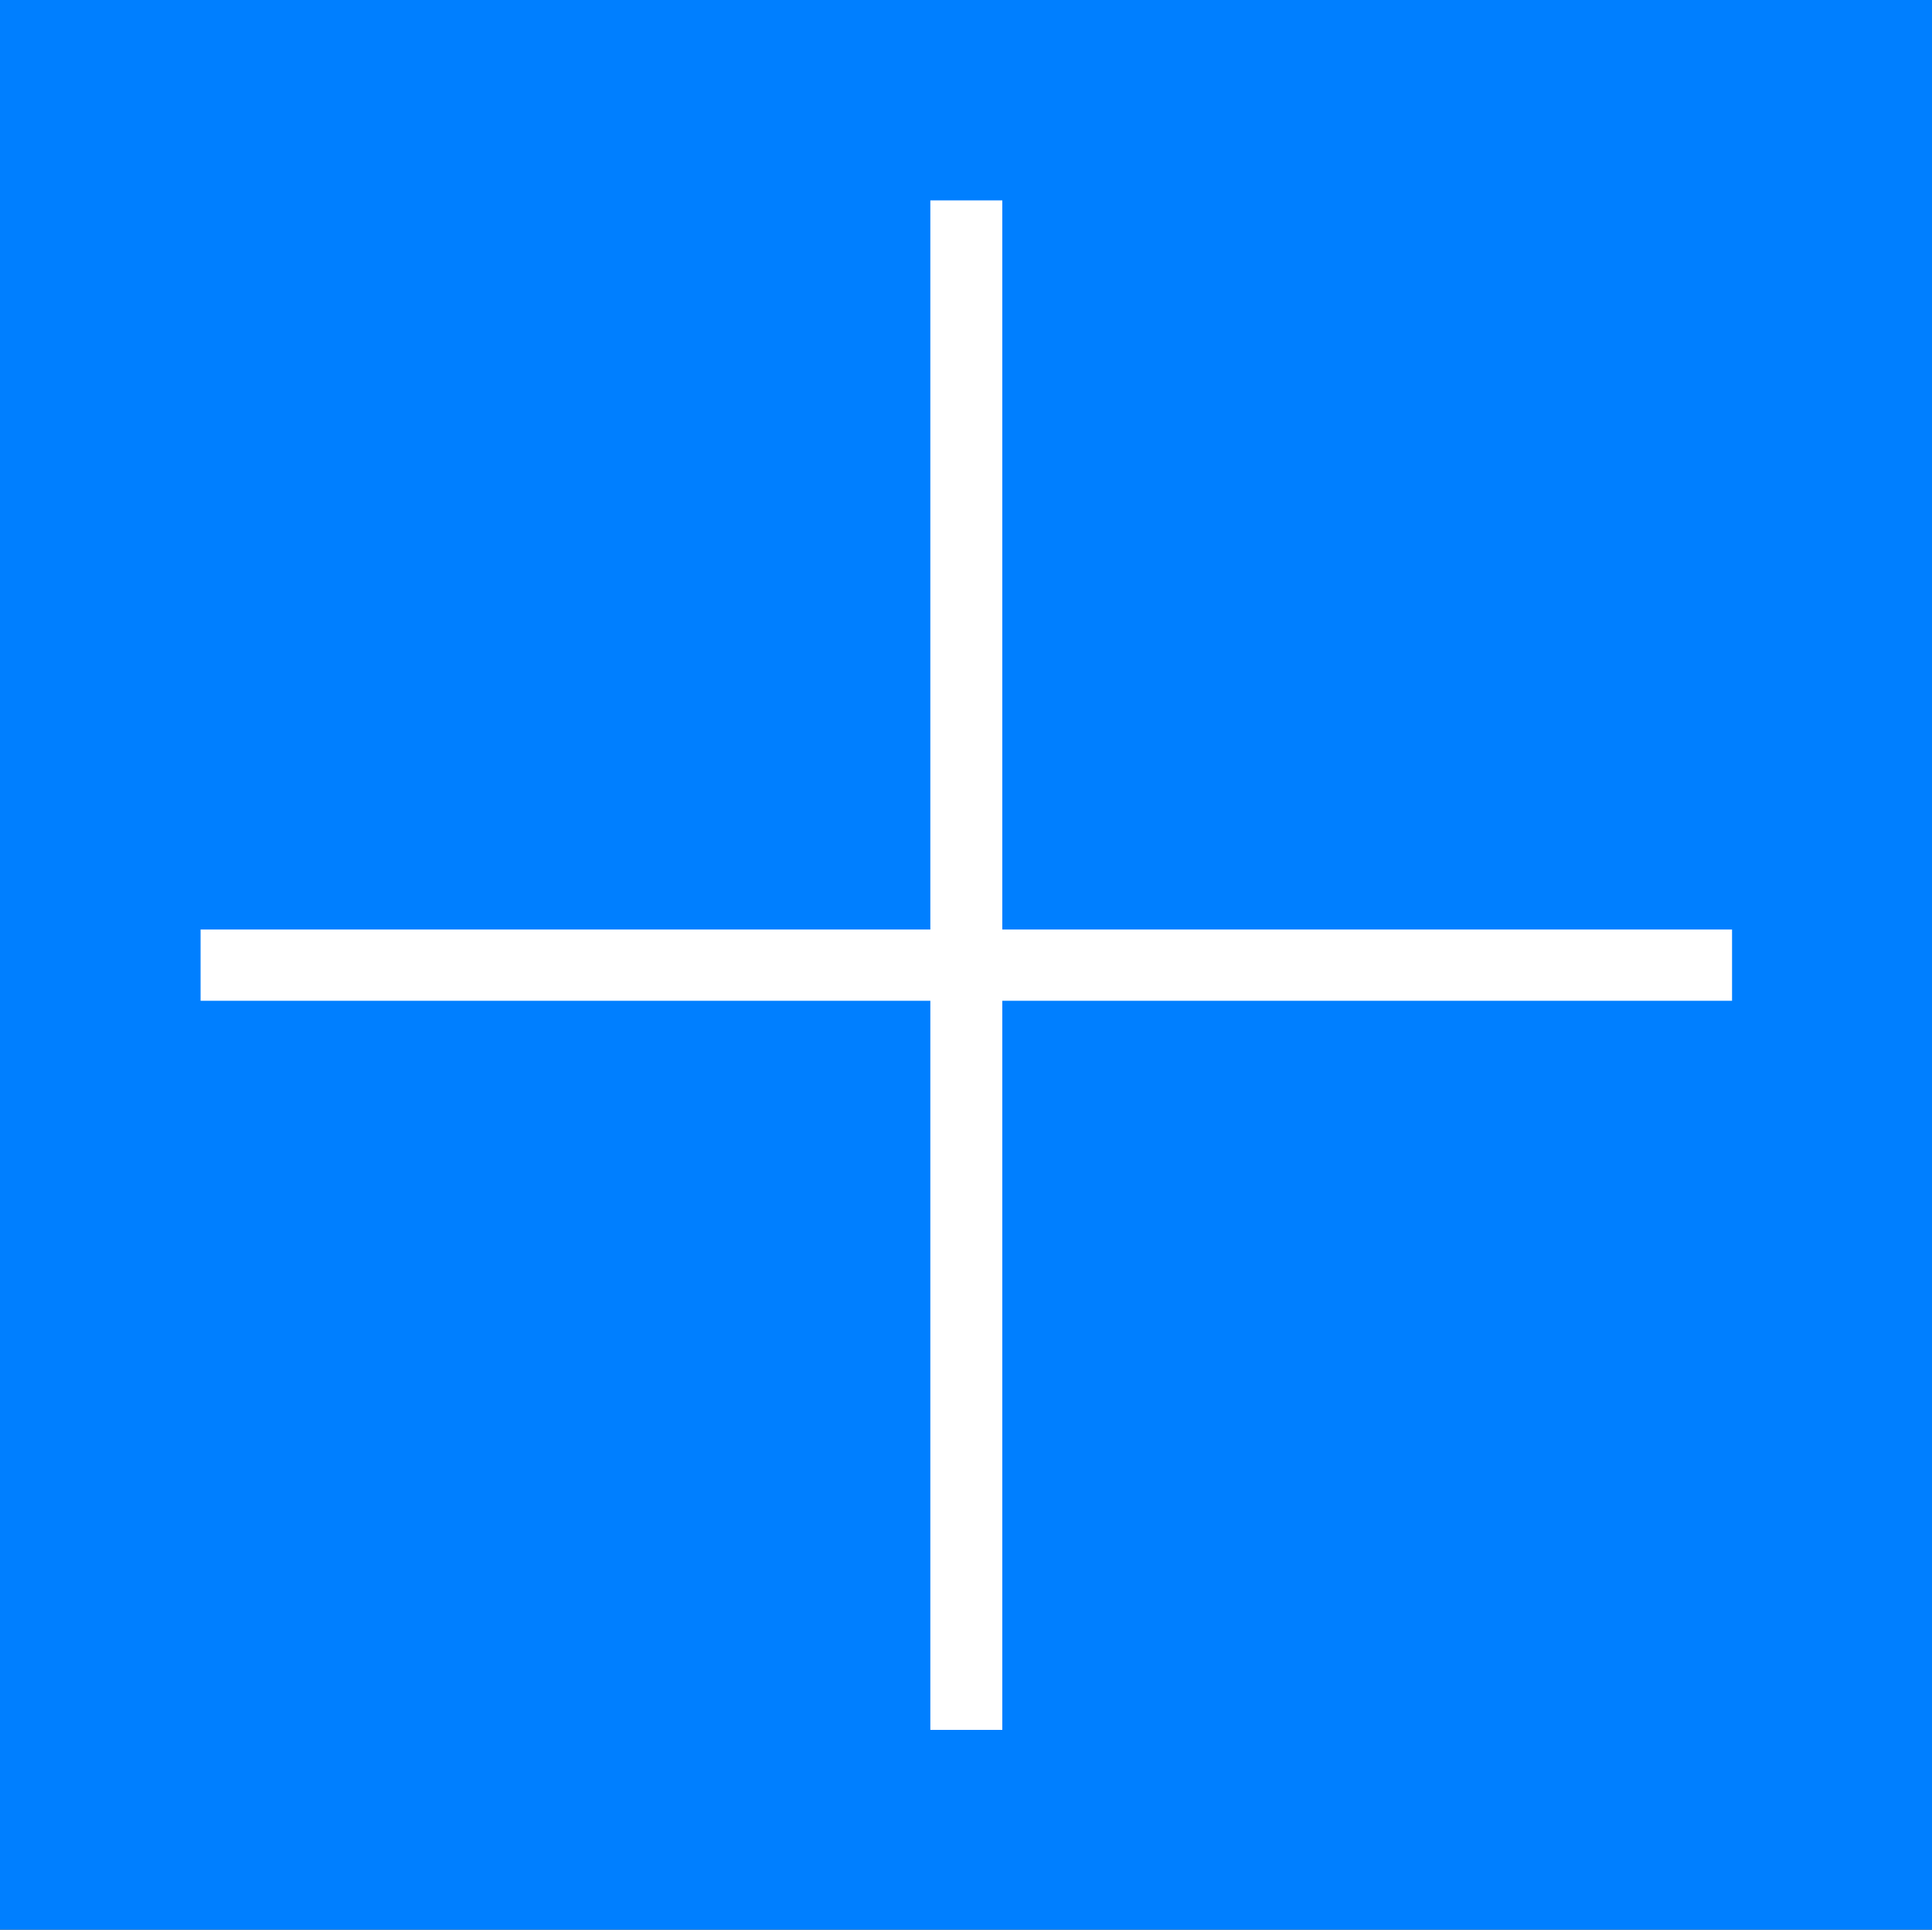
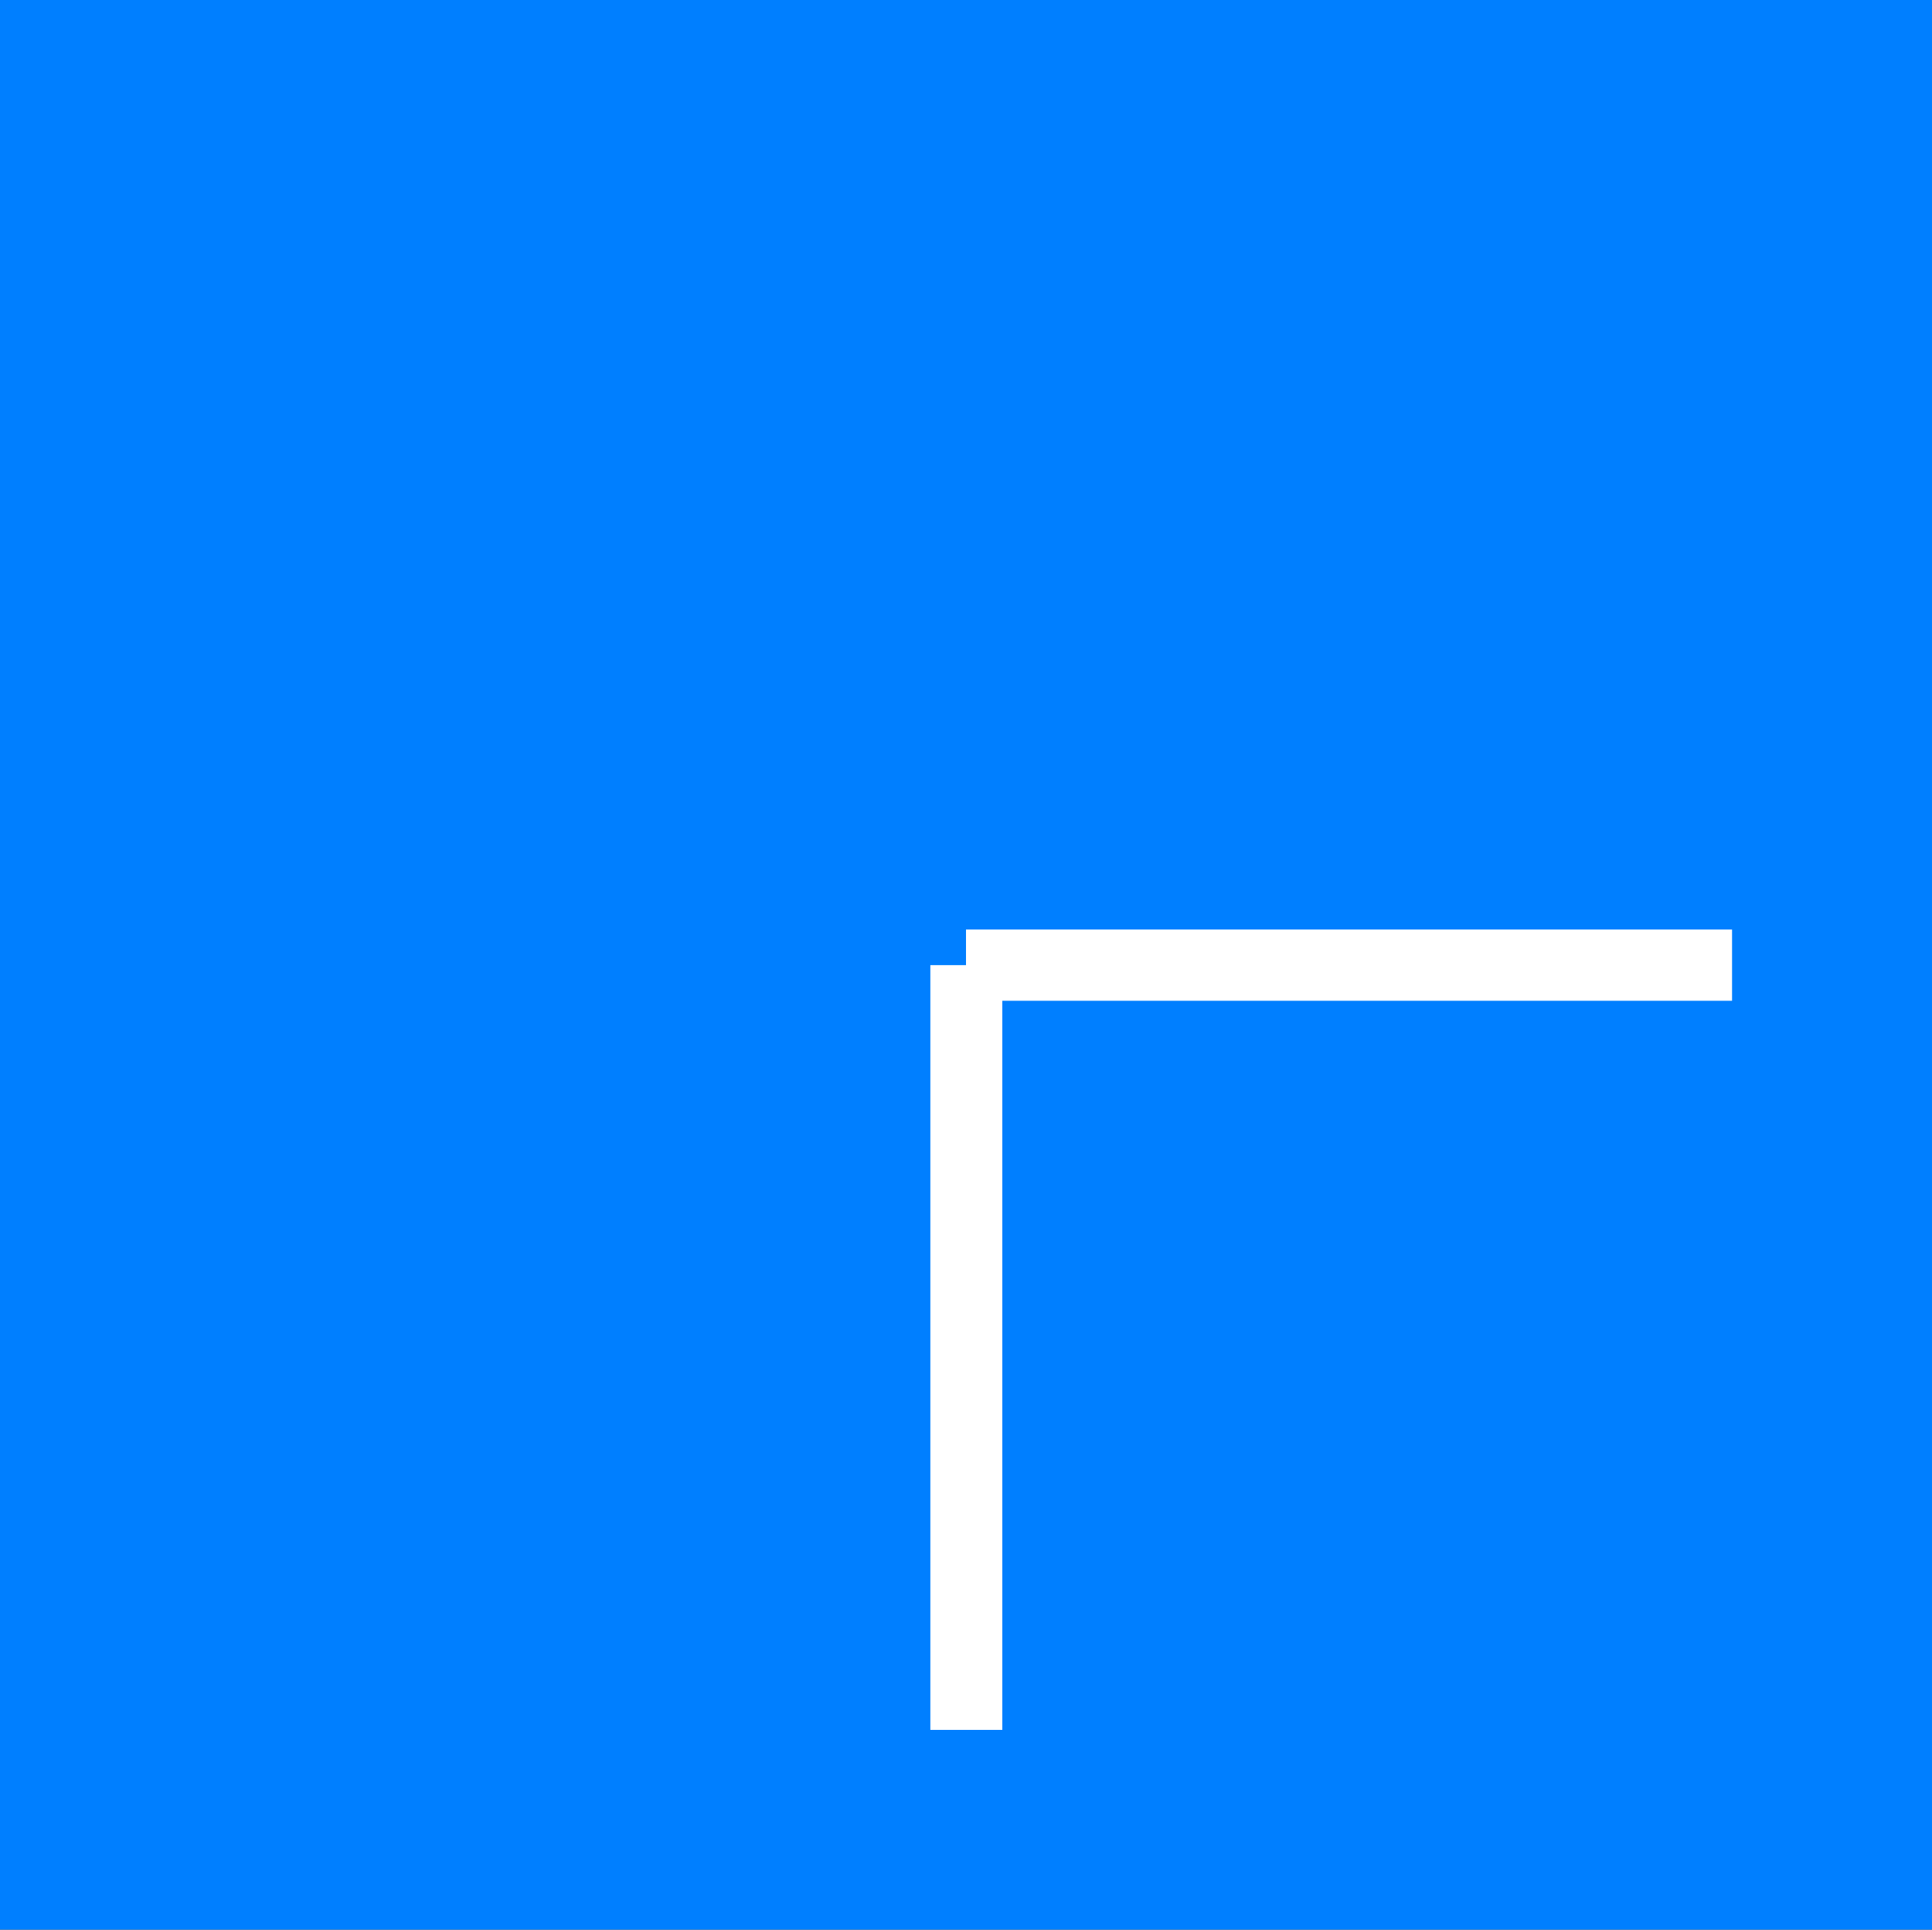
<svg xmlns="http://www.w3.org/2000/svg" xmlns:ns1="http://sodipodi.sourceforge.net/DTD/sodipodi-0.dtd" xmlns:ns2="http://www.inkscape.org/namespaces/inkscape" version="1.0" width="129.766mm" height="129.639mm" id="svg5" ns1:docname="Background 698.wmf">
  <rect width="100%" height="100%" fill="#333333" stroke="none" />
  <ns1:namedview id="namedview5" pagecolor="#ffffff" bordercolor="#000000" borderopacity="0.25" ns2:showpageshadow="2" ns2:pageopacity="0.0" ns2:pagecheckerboard="0" ns2:deskcolor="#d1d1d1" ns2:document-units="mm" />
  <defs id="defs1">
    <pattern id="WMFhbasepattern" patternUnits="userSpaceOnUse" width="6" height="6" x="0" y="0" />
  </defs>
  <path style="fill:#007fff;fill-opacity:1;fill-rule:evenodd;stroke:none" d="M 490.455,489.974 V 0 H 0 v 489.974 z" id="path1" />
-   <path style="fill:#ffffff;fill-opacity:1;fill-rule:evenodd;stroke:none" d="m 50.921,254.114 h 194.307 v -18.093 h -194.307 z" id="path2" />
  <path style="fill:#ffffff;fill-opacity:1;fill-rule:evenodd;stroke:none" d="M 245.228,254.114 H 439.696 V 236.021 H 245.228 Z" id="path3" />
  <path style="fill:#ffffff;fill-opacity:1;fill-rule:evenodd;stroke:none" d="M 254.442,439.248 V 245.068 h -18.267 v 194.18 z" id="path4" />
-   <path style="fill:#ffffff;fill-opacity:1;fill-rule:evenodd;stroke:none" d="M 254.442,245.068 V 50.888 h -18.267 v 194.18 z" id="path5" />
</svg>